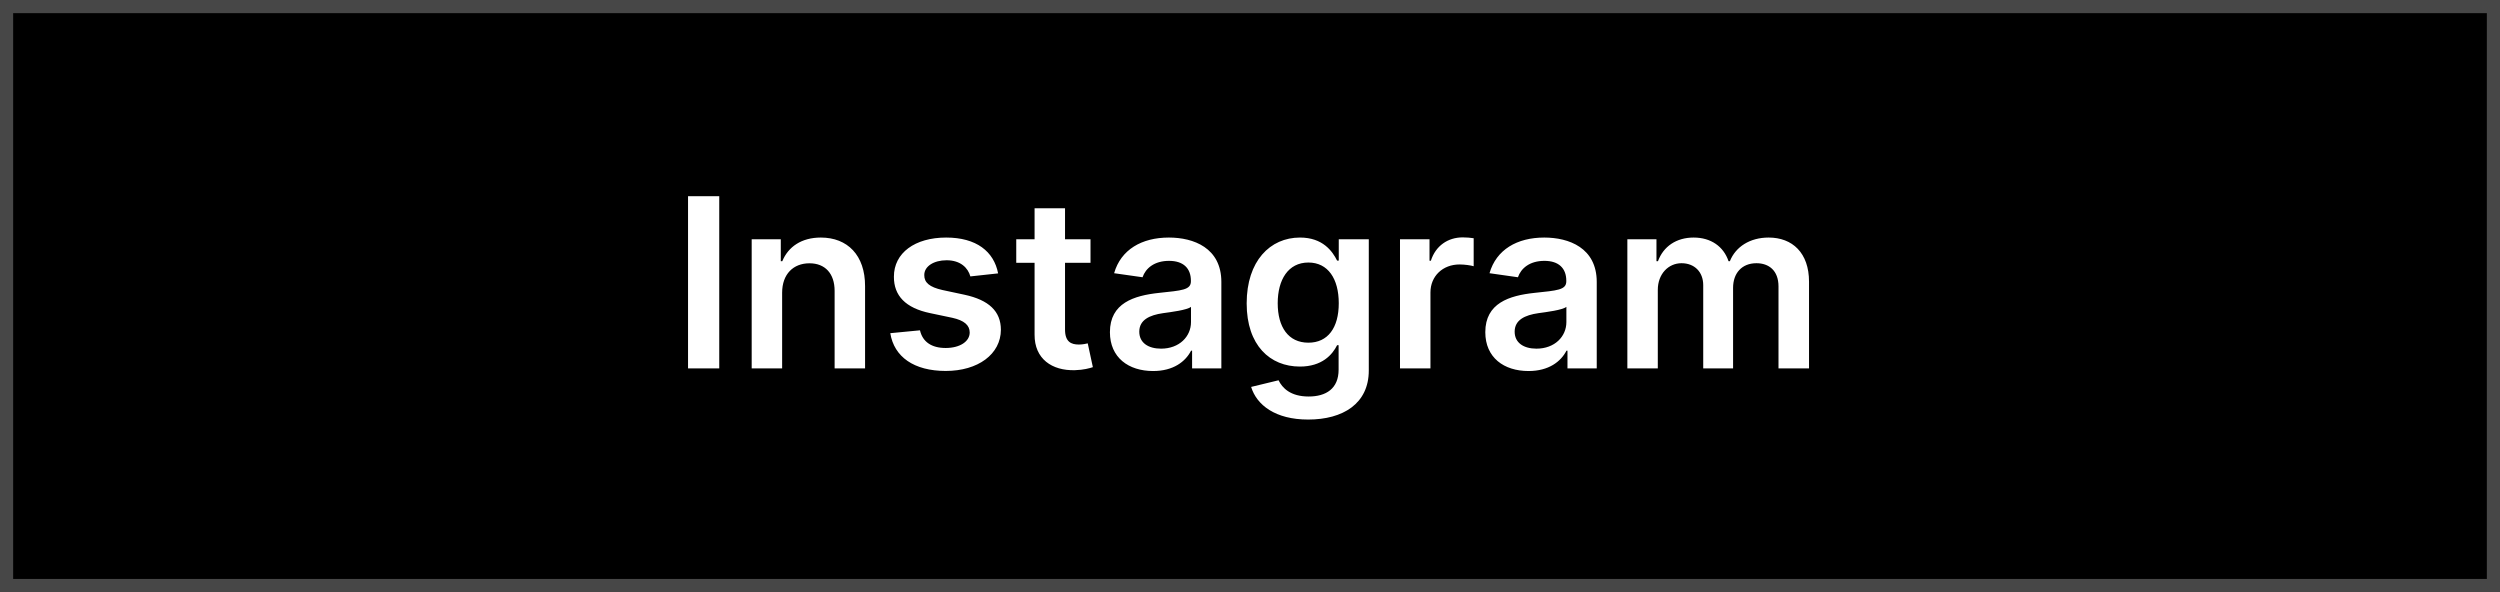
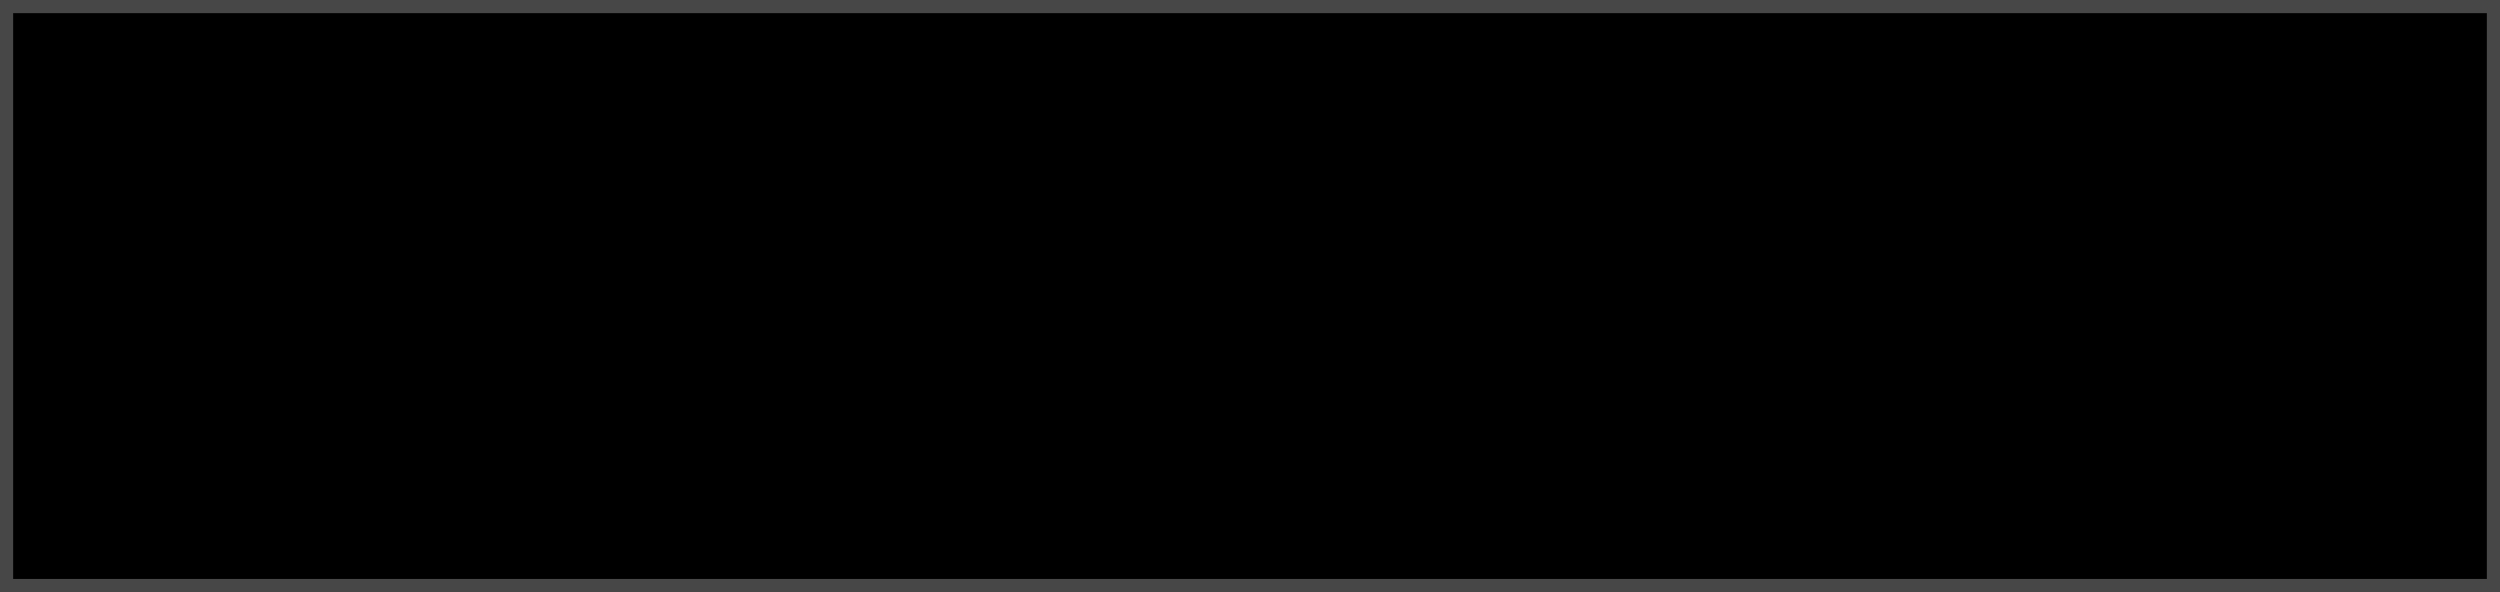
<svg xmlns="http://www.w3.org/2000/svg" width="190" height="45" viewBox="0 0 190 45" fill="none">
  <rect x="0" y="0" width="190" height="45" fill="#808080" stroke="none" />
  <rect x="0.5" y="0.5" width="189" height="44" fill="black" stroke="#474747" />
-   <path d="M54.663 14.909H52.291V28H54.663V14.909ZM59.442 22.247C59.442 20.828 60.299 20.01 61.52 20.01C62.715 20.01 63.431 20.796 63.431 22.107V28H65.745V21.749C65.751 19.396 64.409 18.054 62.383 18.054C60.913 18.054 59.903 18.757 59.455 19.85H59.34V18.182H57.128V28H59.442V22.247ZM75.857 20.777C75.537 19.115 74.208 18.054 71.907 18.054C69.542 18.054 67.931 19.217 67.937 21.033C67.931 22.465 68.813 23.41 70.699 23.8L72.373 24.152C73.275 24.35 73.697 24.715 73.697 25.271C73.697 25.942 72.968 26.447 71.868 26.447C70.807 26.447 70.117 25.986 69.919 25.104L67.662 25.322C67.95 27.124 69.465 28.192 71.875 28.192C74.329 28.192 76.062 26.92 76.068 25.06C76.062 23.66 75.16 22.803 73.307 22.401L71.632 22.043C70.635 21.819 70.239 21.474 70.245 20.905C70.239 20.24 70.974 19.78 71.939 19.78C73.006 19.78 73.569 20.361 73.748 21.007L75.857 20.777ZM82.879 18.182H80.942V15.829H78.628V18.182H77.235V19.972H78.628V25.43C78.615 27.278 79.958 28.185 81.696 28.134C82.355 28.115 82.808 27.987 83.058 27.904L82.668 26.095C82.54 26.127 82.278 26.185 81.99 26.185C81.409 26.185 80.942 25.98 80.942 25.047V19.972H82.879V18.182ZM87.639 28.198C89.18 28.198 90.1 27.476 90.522 26.651H90.599V28H92.823V21.429C92.823 18.834 90.707 18.054 88.835 18.054C86.77 18.054 85.185 18.974 84.673 20.764L86.834 21.071C87.064 20.4 87.716 19.825 88.847 19.825C89.921 19.825 90.509 20.374 90.509 21.34V21.378C90.509 22.043 89.812 22.075 88.08 22.26C86.175 22.465 84.354 23.033 84.354 25.245C84.354 27.175 85.766 28.198 87.639 28.198ZM88.24 26.498C87.275 26.498 86.585 26.057 86.585 25.207C86.585 24.318 87.358 23.947 88.394 23.8C89.001 23.717 90.215 23.564 90.516 23.321V24.478C90.516 25.571 89.633 26.498 88.24 26.498ZM99.42 31.886C102.072 31.886 104.028 30.672 104.028 28.16V18.182H101.746V19.805H101.619C101.267 19.096 100.532 18.054 98.8 18.054C96.531 18.054 94.747 19.831 94.747 23.059C94.747 26.261 96.531 27.859 98.793 27.859C100.474 27.859 101.261 26.958 101.619 26.236H101.734V28.096C101.734 29.541 100.775 30.135 99.458 30.135C98.065 30.135 97.451 29.477 97.17 28.901L95.086 29.406C95.508 30.78 96.921 31.886 99.42 31.886ZM99.439 26.044C97.911 26.044 97.106 24.855 97.106 23.046C97.106 21.263 97.898 19.952 99.439 19.952C100.928 19.952 101.746 21.186 101.746 23.046C101.746 24.919 100.915 26.044 99.439 26.044ZM106.4 28H108.714V22.228C108.714 20.982 109.653 20.099 110.925 20.099C111.315 20.099 111.801 20.17 111.999 20.234V18.105C111.788 18.067 111.424 18.041 111.168 18.041C110.043 18.041 109.104 18.68 108.746 19.818H108.643V18.182H106.4V28ZM116.169 28.198C117.709 28.198 118.629 27.476 119.051 26.651H119.128V28H121.352V21.429C121.352 18.834 119.237 18.054 117.364 18.054C115.299 18.054 113.714 18.974 113.203 20.764L115.363 21.071C115.593 20.4 116.245 19.825 117.377 19.825C118.45 19.825 119.039 20.374 119.039 21.34V21.378C119.039 22.043 118.342 22.075 116.61 22.26C114.705 22.465 112.883 23.033 112.883 25.245C112.883 27.175 114.296 28.198 116.169 28.198ZM116.769 26.498C115.804 26.498 115.114 26.057 115.114 25.207C115.114 24.318 115.887 23.947 116.923 23.8C117.53 23.717 118.744 23.564 119.045 23.321V24.478C119.045 25.571 118.163 26.498 116.769 26.498ZM123.679 28H125.993V22.03C125.993 20.822 126.798 20.004 127.796 20.004C128.774 20.004 129.445 20.662 129.445 21.672V28H131.714V21.876C131.714 20.771 132.372 20.004 133.491 20.004C134.424 20.004 135.166 20.553 135.166 21.768V28H137.486V21.41C137.486 19.217 136.22 18.054 134.418 18.054C132.992 18.054 131.906 18.757 131.471 19.85H131.369C130.992 18.738 130.039 18.054 128.716 18.054C127.399 18.054 126.415 18.732 126.006 19.85H125.891V18.182H123.679V28Z" fill="white" />
</svg>